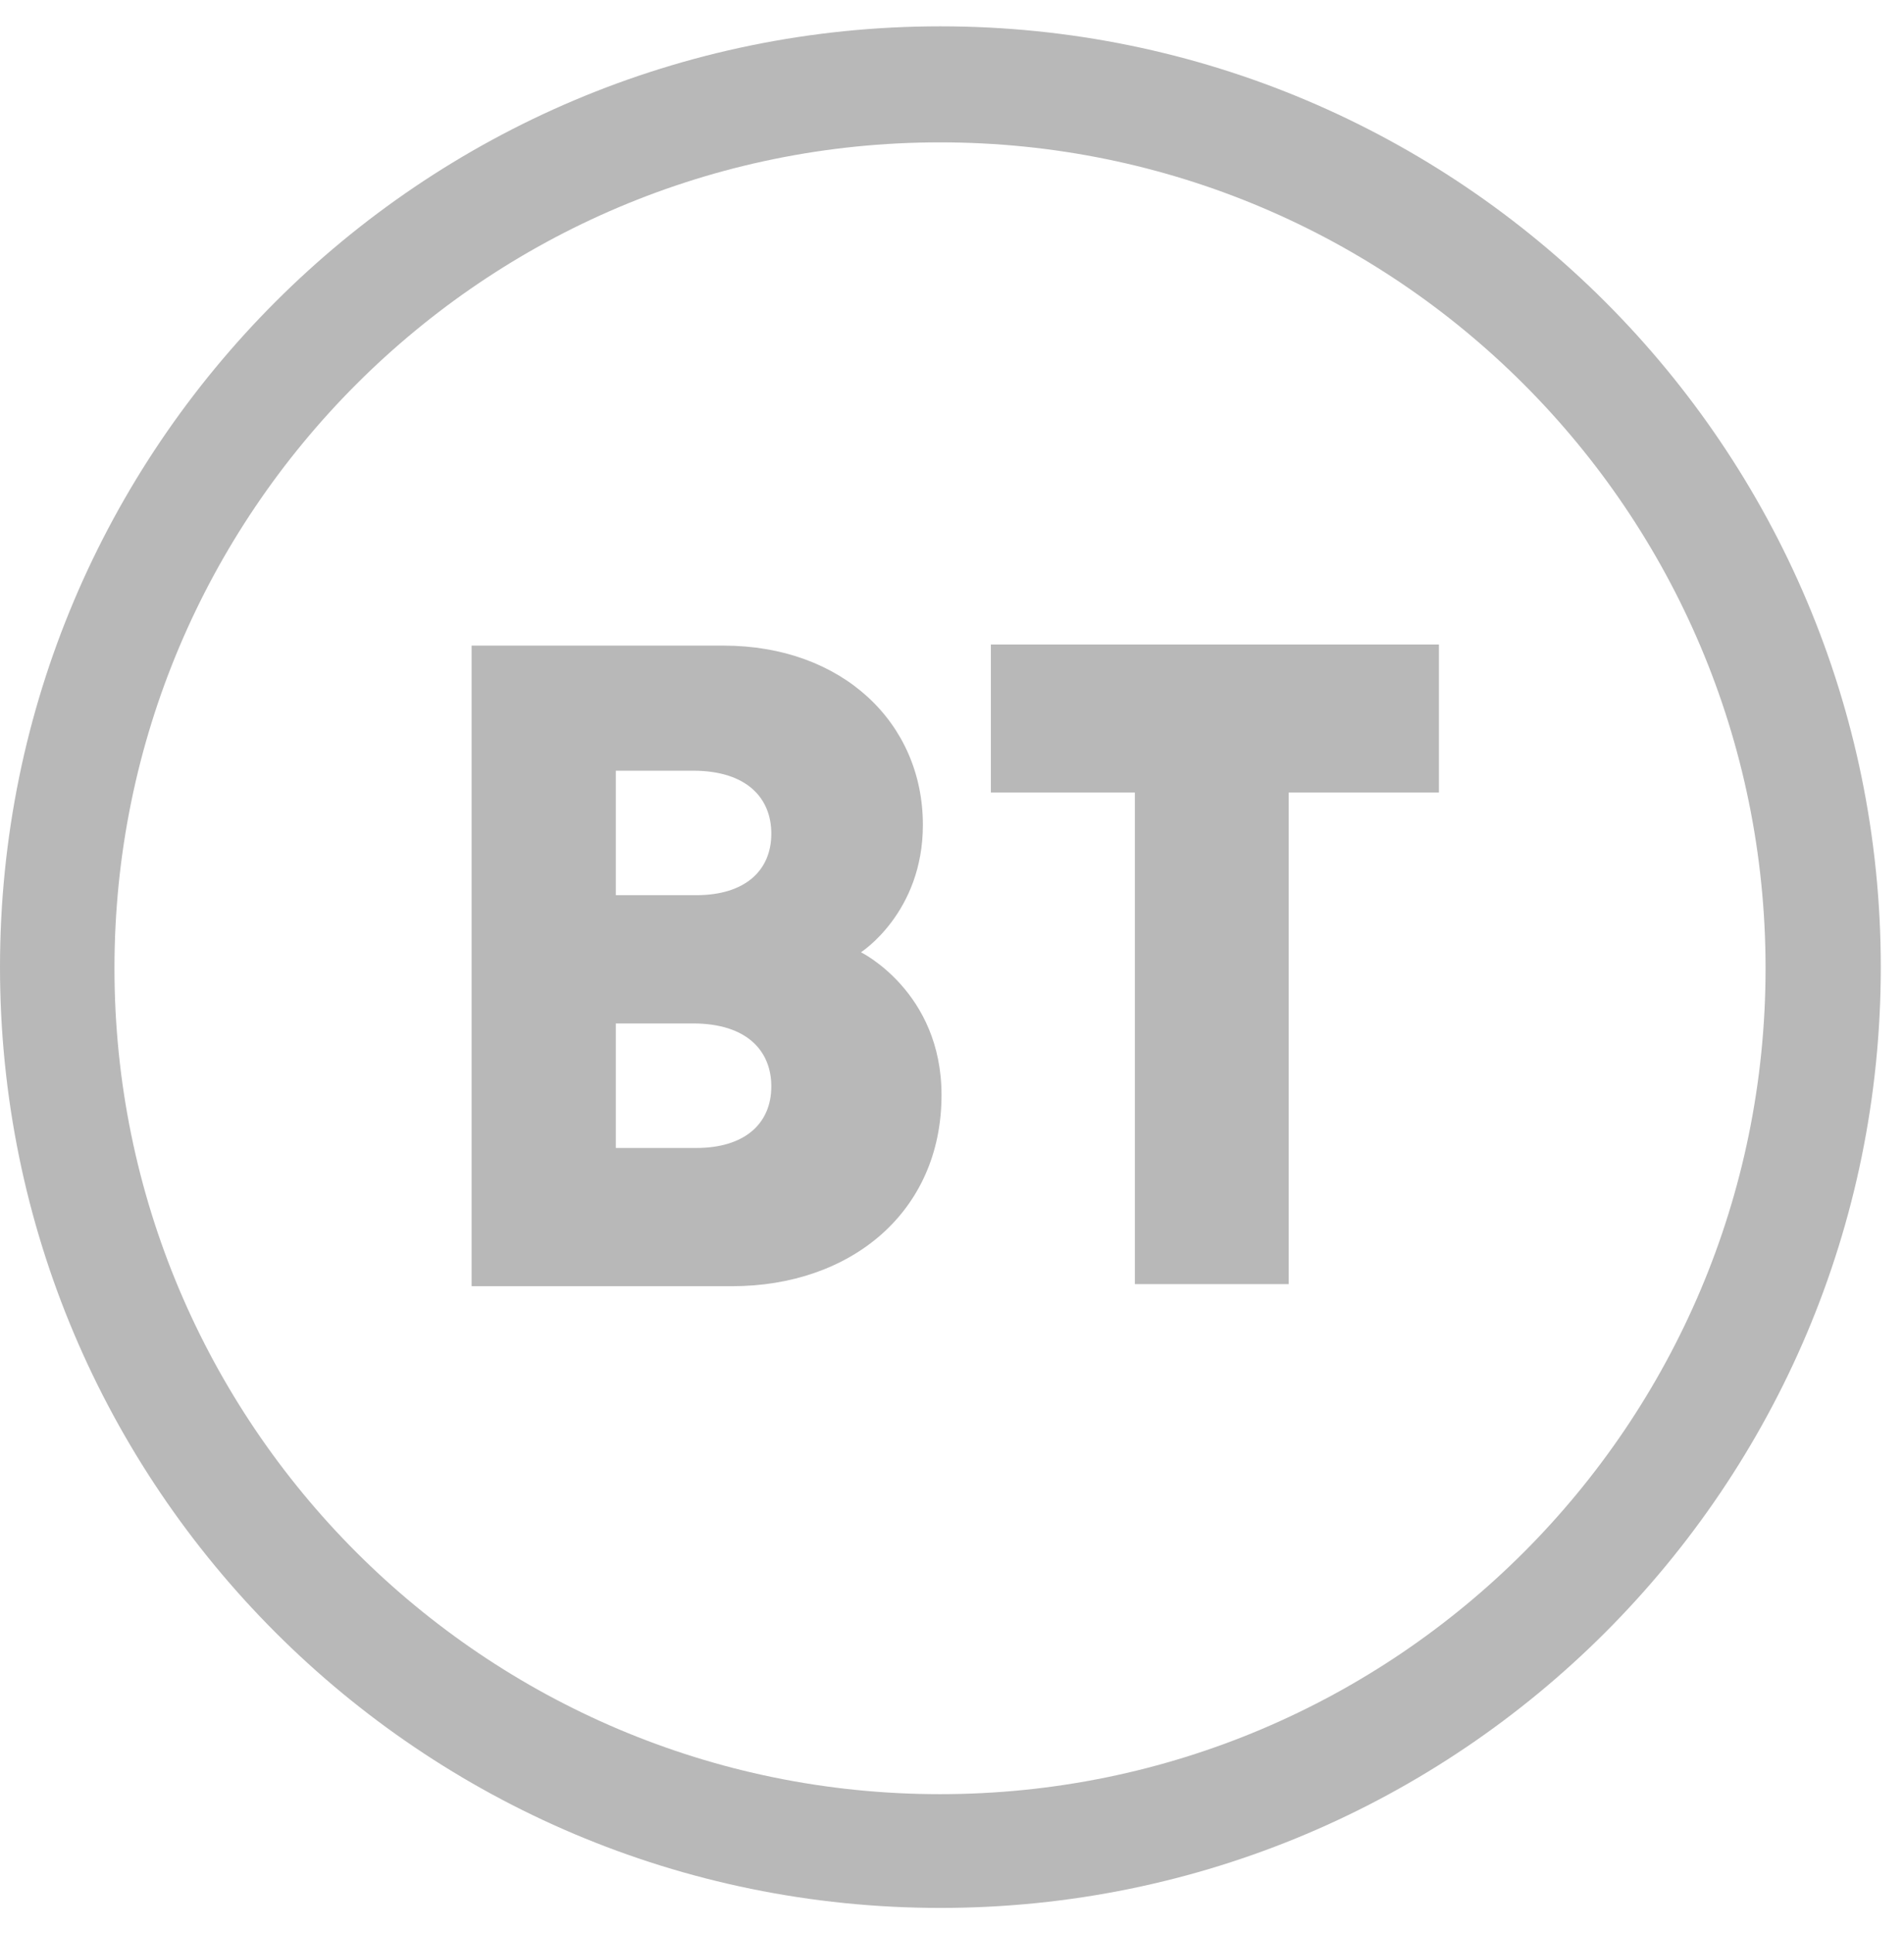
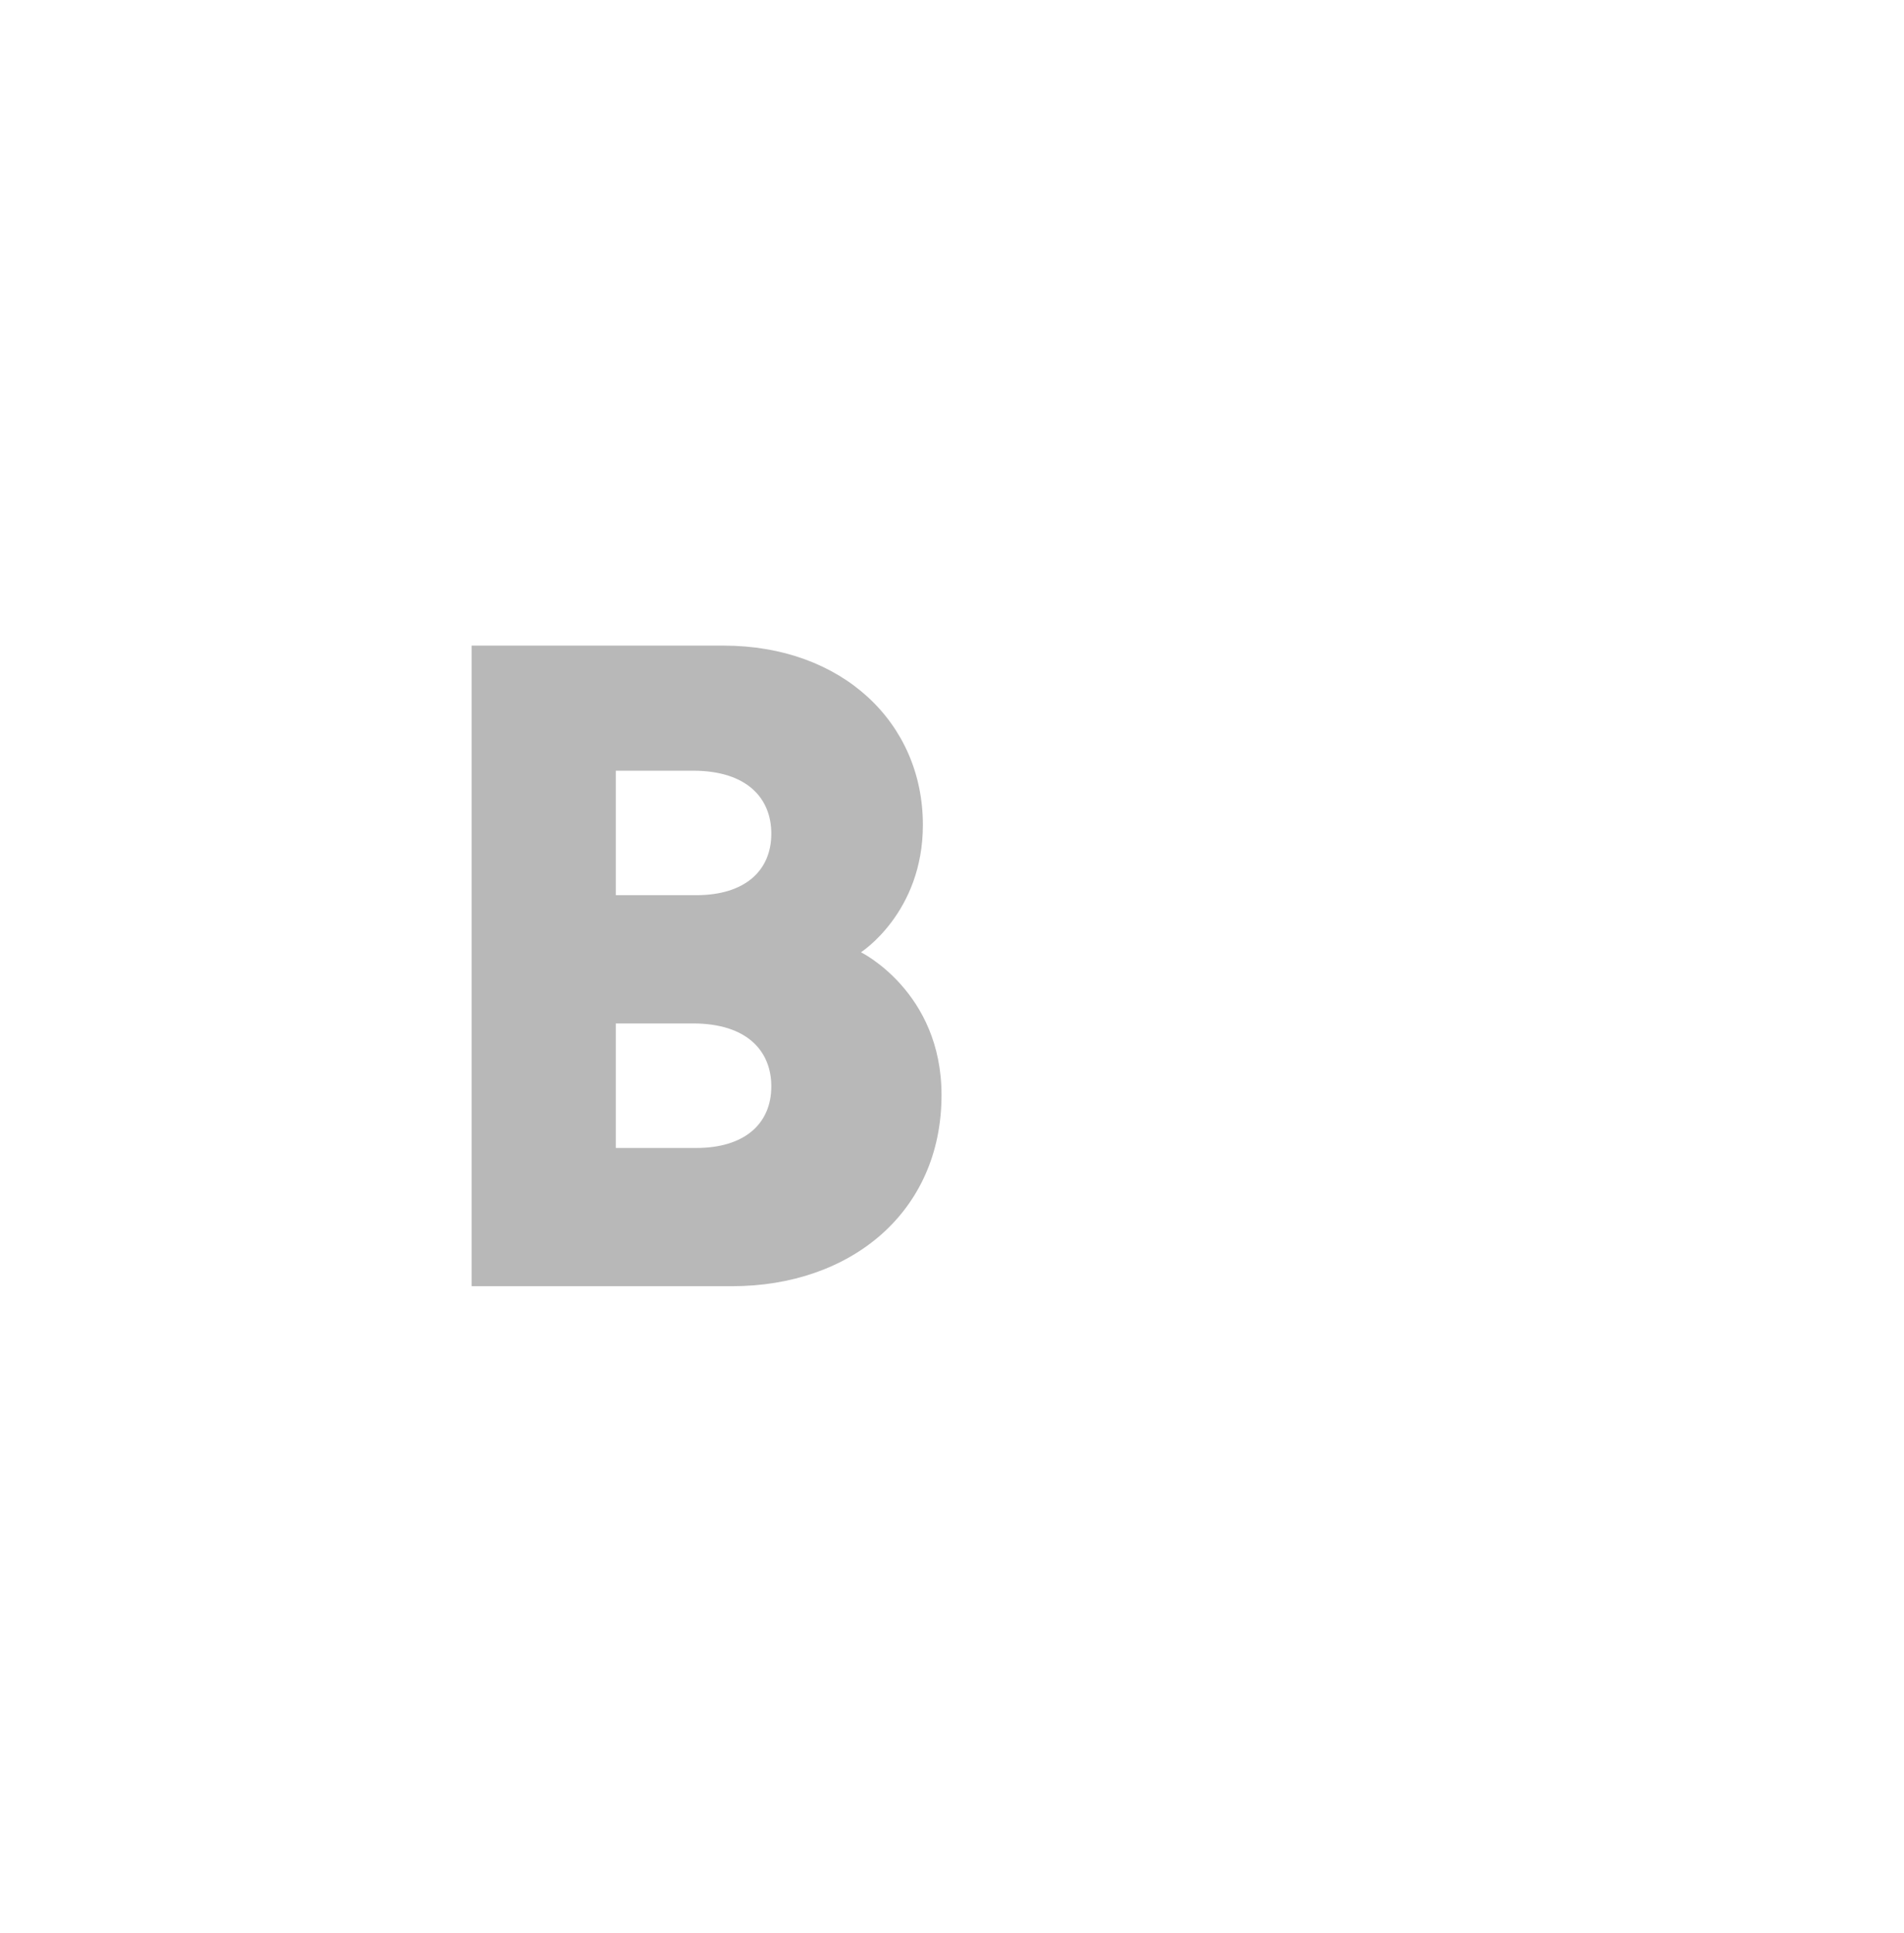
<svg xmlns="http://www.w3.org/2000/svg" width="68" height="69" viewBox="0 0 68 69" fill="none">
-   <path d="M33.586 0.94C15.034 0.94 0 15.975 0 34.526C0 53.077 15.034 68.111 33.586 68.111C52.137 68.111 67.171 53.07 67.171 34.526C67.171 15.981 52.13 0.94 33.586 0.94ZM33.572 5.082C49.857 5.082 63.056 18.281 63.056 34.566C63.056 50.851 49.857 64.05 33.572 64.05C17.287 64.05 4.088 50.844 4.088 34.566C4.088 18.288 17.287 5.082 33.572 5.082Z" fill="#B8B8B8" />
  <path d="M16.843 23.048V45.916H26.149C30.378 45.916 33.626 43.274 33.626 39.091C33.626 35.407 30.748 33.995 30.748 33.995C30.748 33.995 32.96 32.583 32.96 29.449C32.96 25.805 30.082 23.048 25.84 23.048H16.843ZM21.994 27.513H24.744C26.7 27.513 27.547 28.515 27.547 29.759C27.547 31.104 26.579 31.957 24.871 31.957H21.994V27.513ZM21.994 36.536H24.744C26.7 36.536 27.547 37.538 27.547 38.782C27.547 40.127 26.579 40.981 24.871 40.981H21.994V36.536Z" fill="#B8B8B8" />
-   <path d="M40.531 45.842V28.293H35.388V23.008H51.39V28.293H46.025V45.842H40.531Z" fill="#B8B8B8" />
</svg>